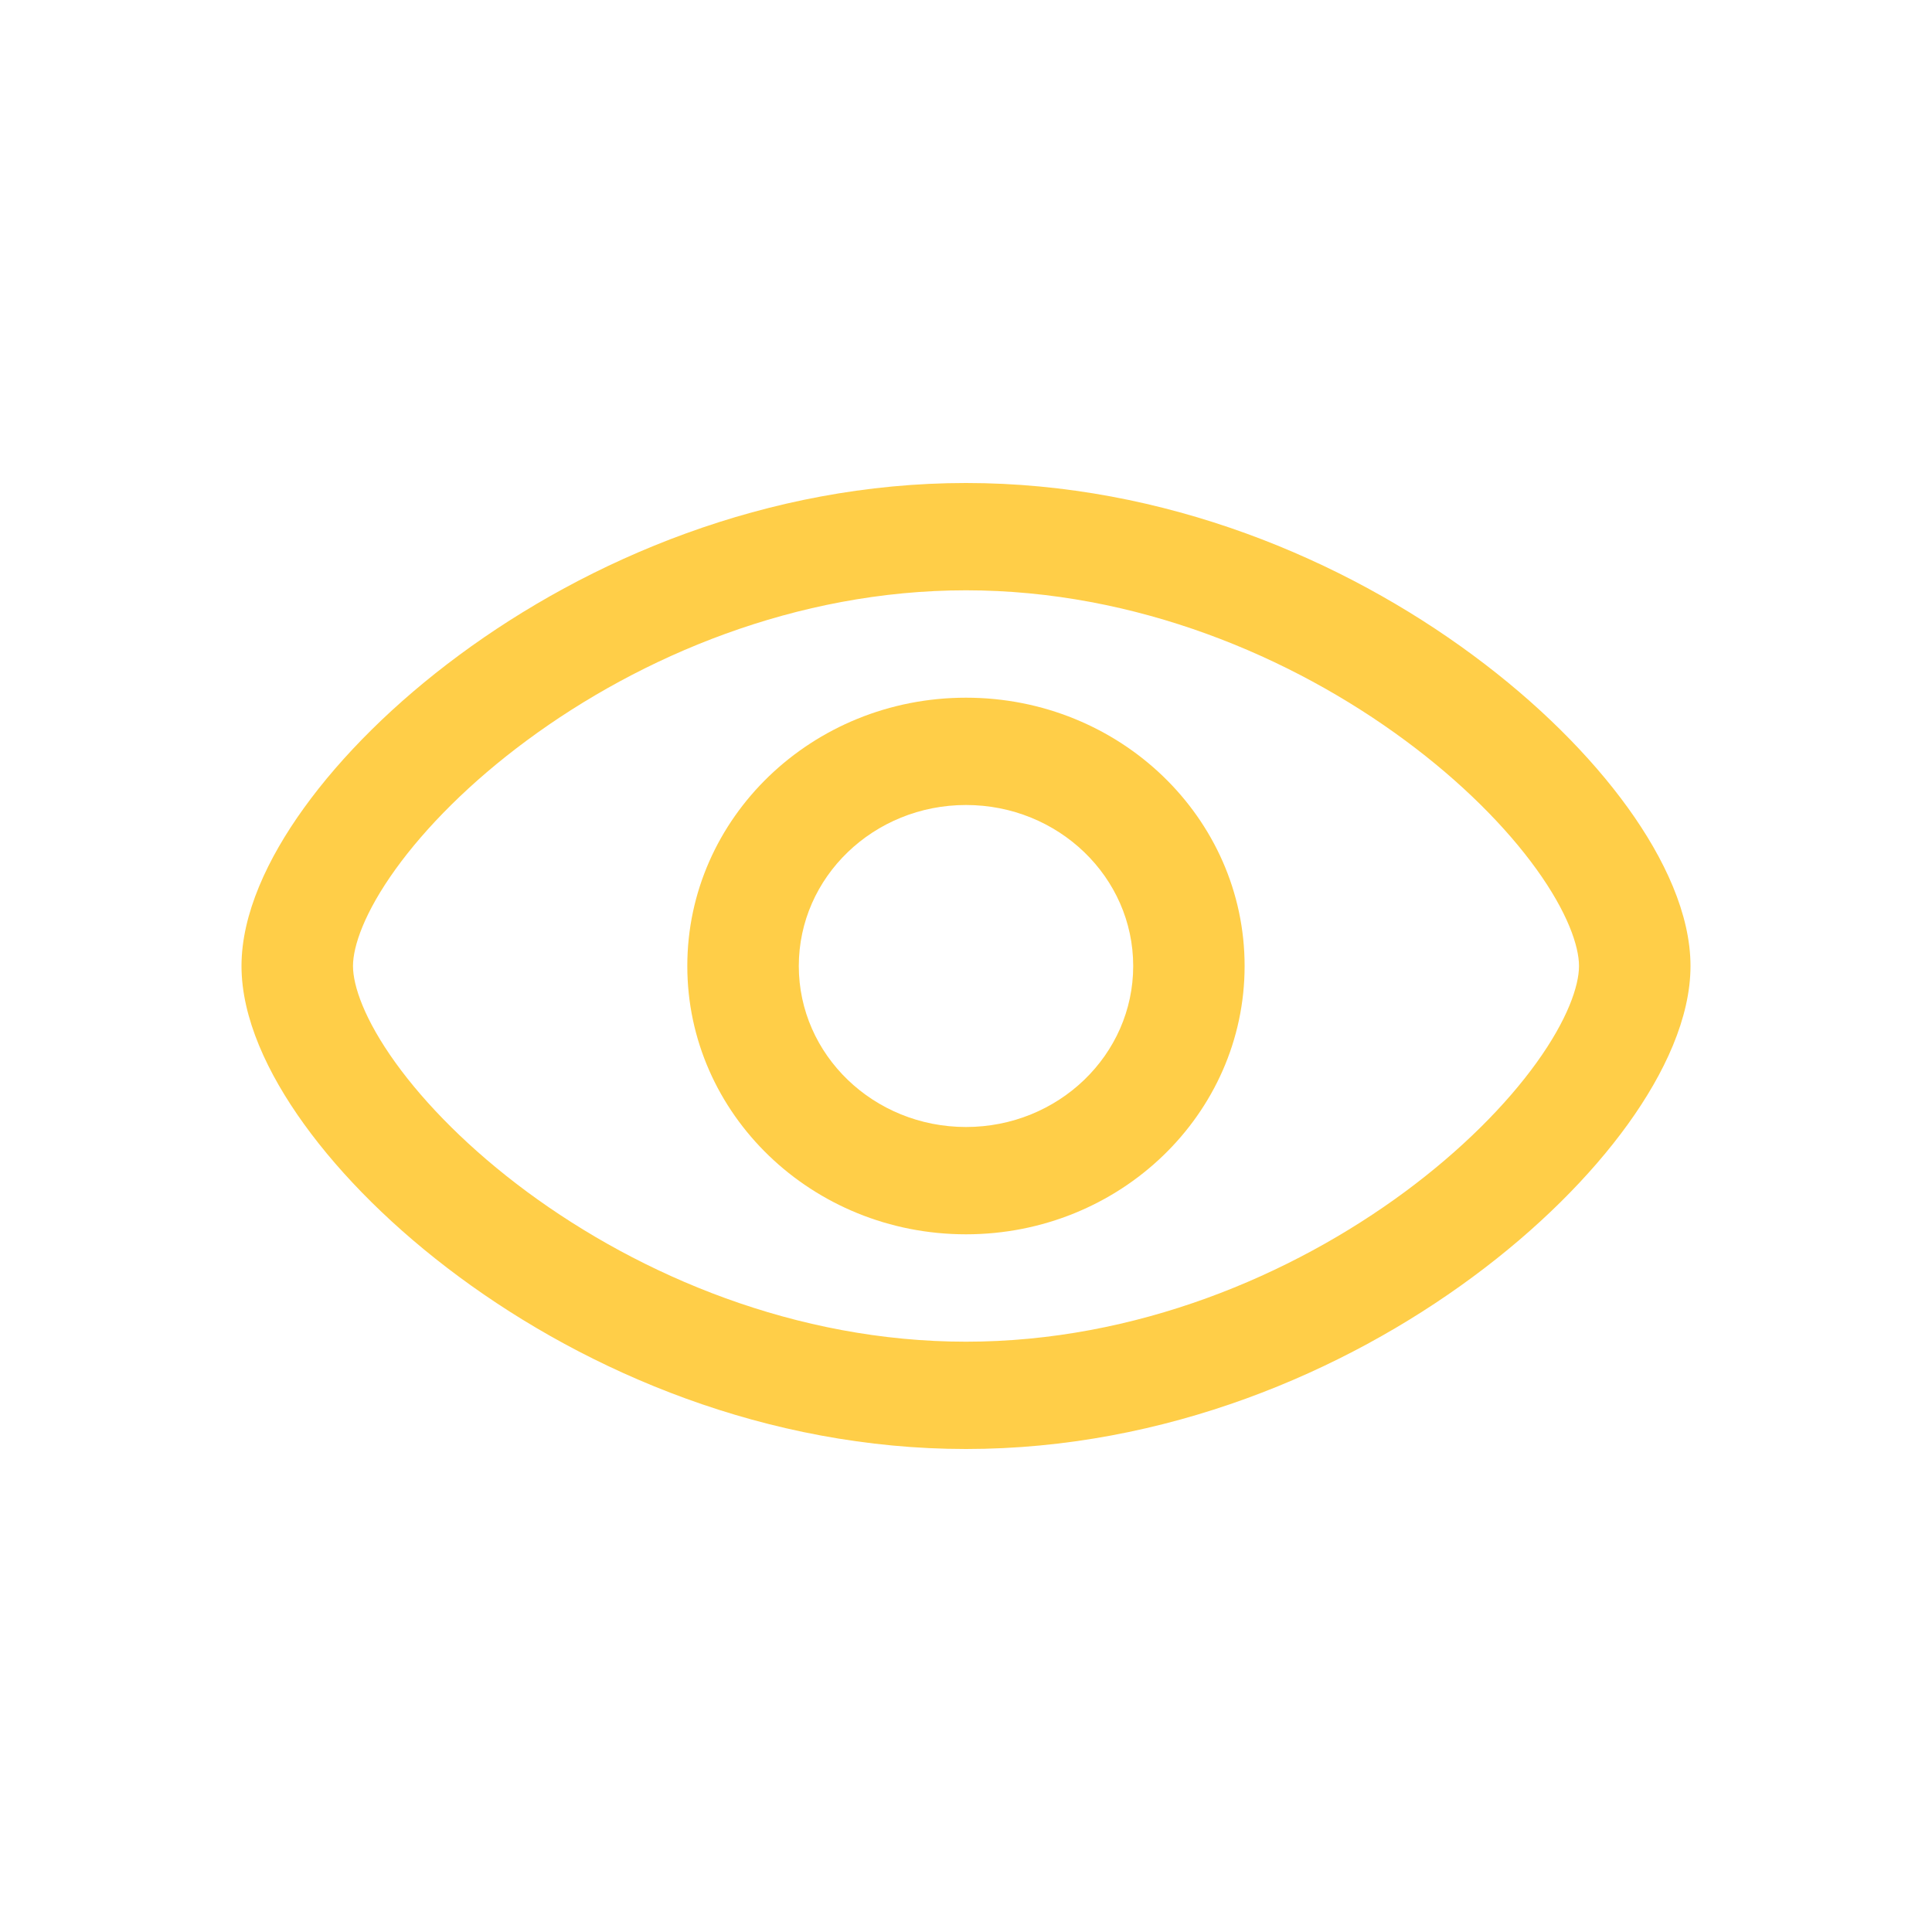
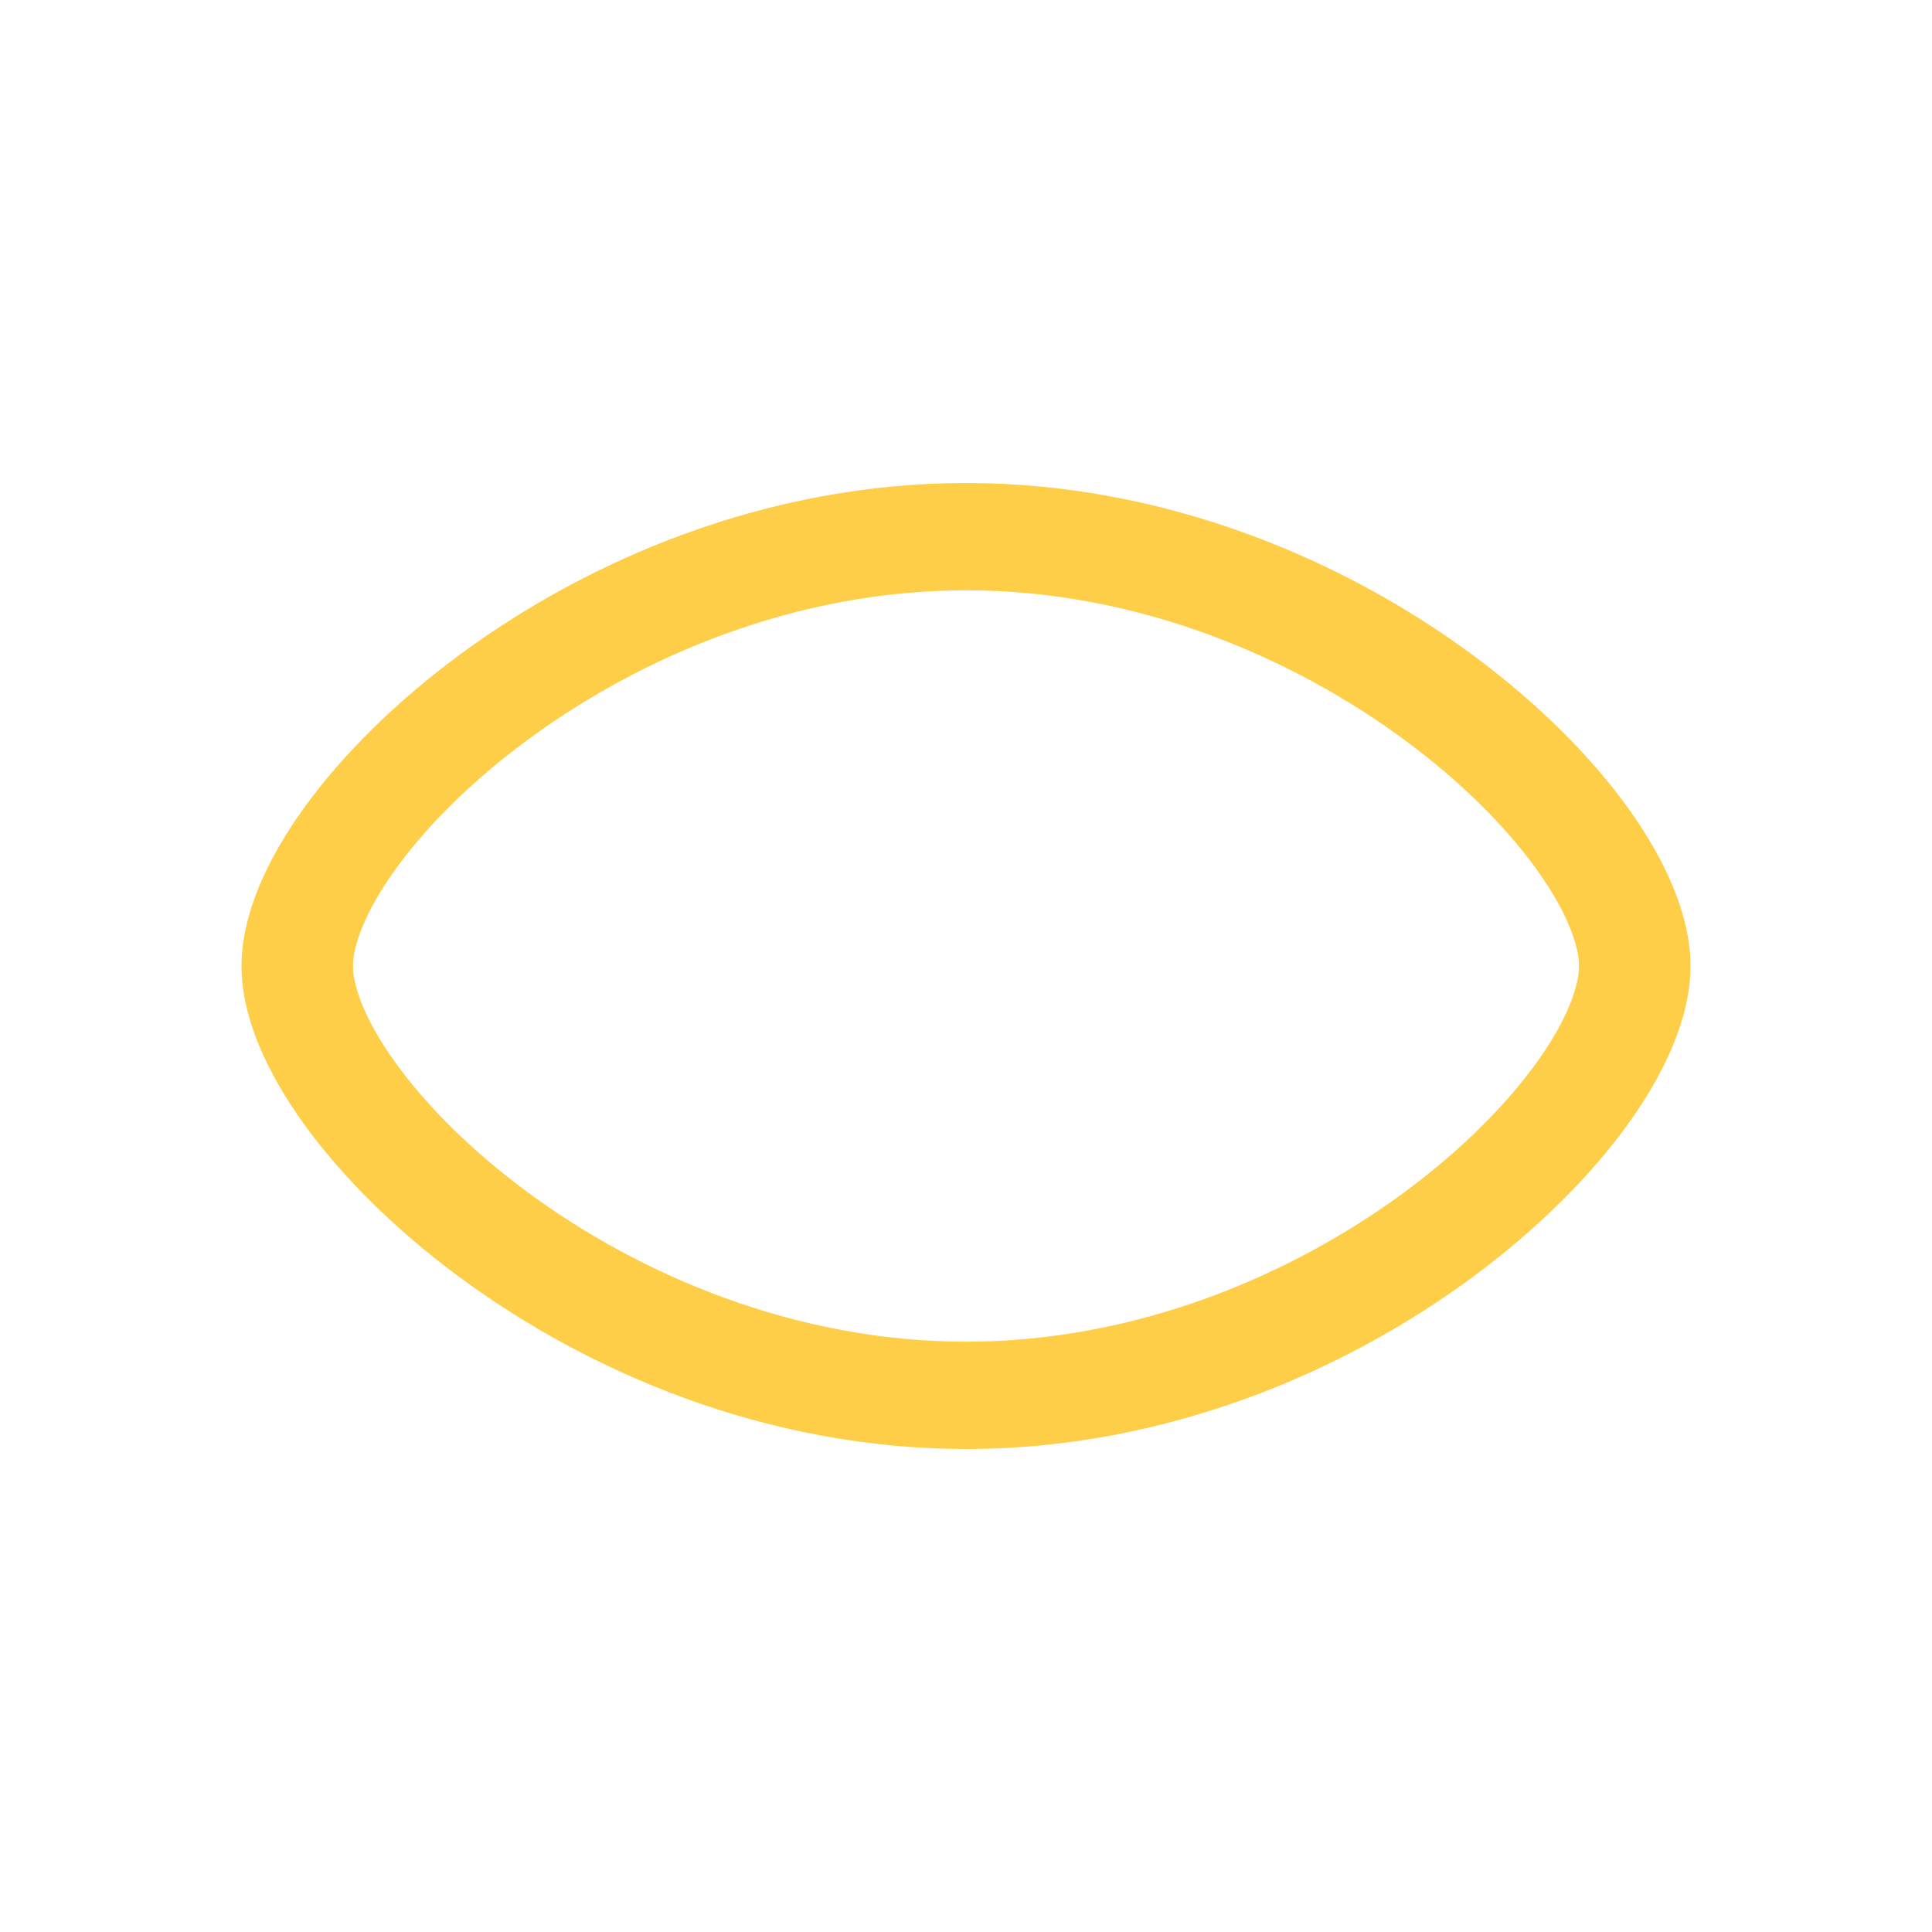
<svg xmlns="http://www.w3.org/2000/svg" width="24" height="24" viewBox="0 0 24 24" fill="none">
-   <path fill-rule="evenodd" clip-rule="evenodd" d="M8.538 12C8.538 10.159 10.088 8.667 12 8.667C13.912 8.667 15.461 10.159 15.461 12C15.461 13.841 13.912 15.333 12 15.333C10.088 15.333 8.538 13.841 8.538 12ZM12 10C10.853 10 9.923 10.895 9.923 12C9.923 13.105 10.853 14 12 14C13.147 14 14.077 13.105 14.077 12C14.077 10.895 13.147 10 12 10Z" fill="#FFCE48" />
  <path fill-rule="evenodd" clip-rule="evenodd" d="M4.914 10.797C4.527 11.334 4.385 11.754 4.385 12C4.385 12.246 4.527 12.666 4.914 13.203C5.288 13.722 5.844 14.285 6.547 14.805C7.957 15.846 9.889 16.667 12 16.667C14.111 16.667 16.043 15.846 17.453 14.805C18.156 14.285 18.712 13.722 19.086 13.203C19.473 12.666 19.615 12.246 19.615 12C19.615 11.754 19.473 11.334 19.086 10.797C18.712 10.278 18.156 9.715 17.453 9.196C16.043 8.154 14.111 7.333 12 7.333C9.889 7.333 7.957 8.154 6.547 9.196C5.844 9.715 5.288 10.278 4.914 10.797ZM5.704 8.138C7.301 6.957 9.522 6 12 6C14.478 6 16.699 6.957 18.296 8.138C19.096 8.729 19.757 9.389 20.224 10.037C20.677 10.666 21 11.358 21 12C21 12.642 20.677 13.334 20.224 13.963C19.757 14.611 19.096 15.271 18.296 15.862C16.699 17.043 14.478 18 12 18C9.522 18 7.301 17.043 5.704 15.862C4.904 15.271 4.243 14.611 3.776 13.963C3.322 13.334 3 12.642 3 12C3 11.358 3.322 10.666 3.776 10.037C4.243 9.389 4.904 8.729 5.704 8.138Z" fill="#FFCE48" />
</svg>